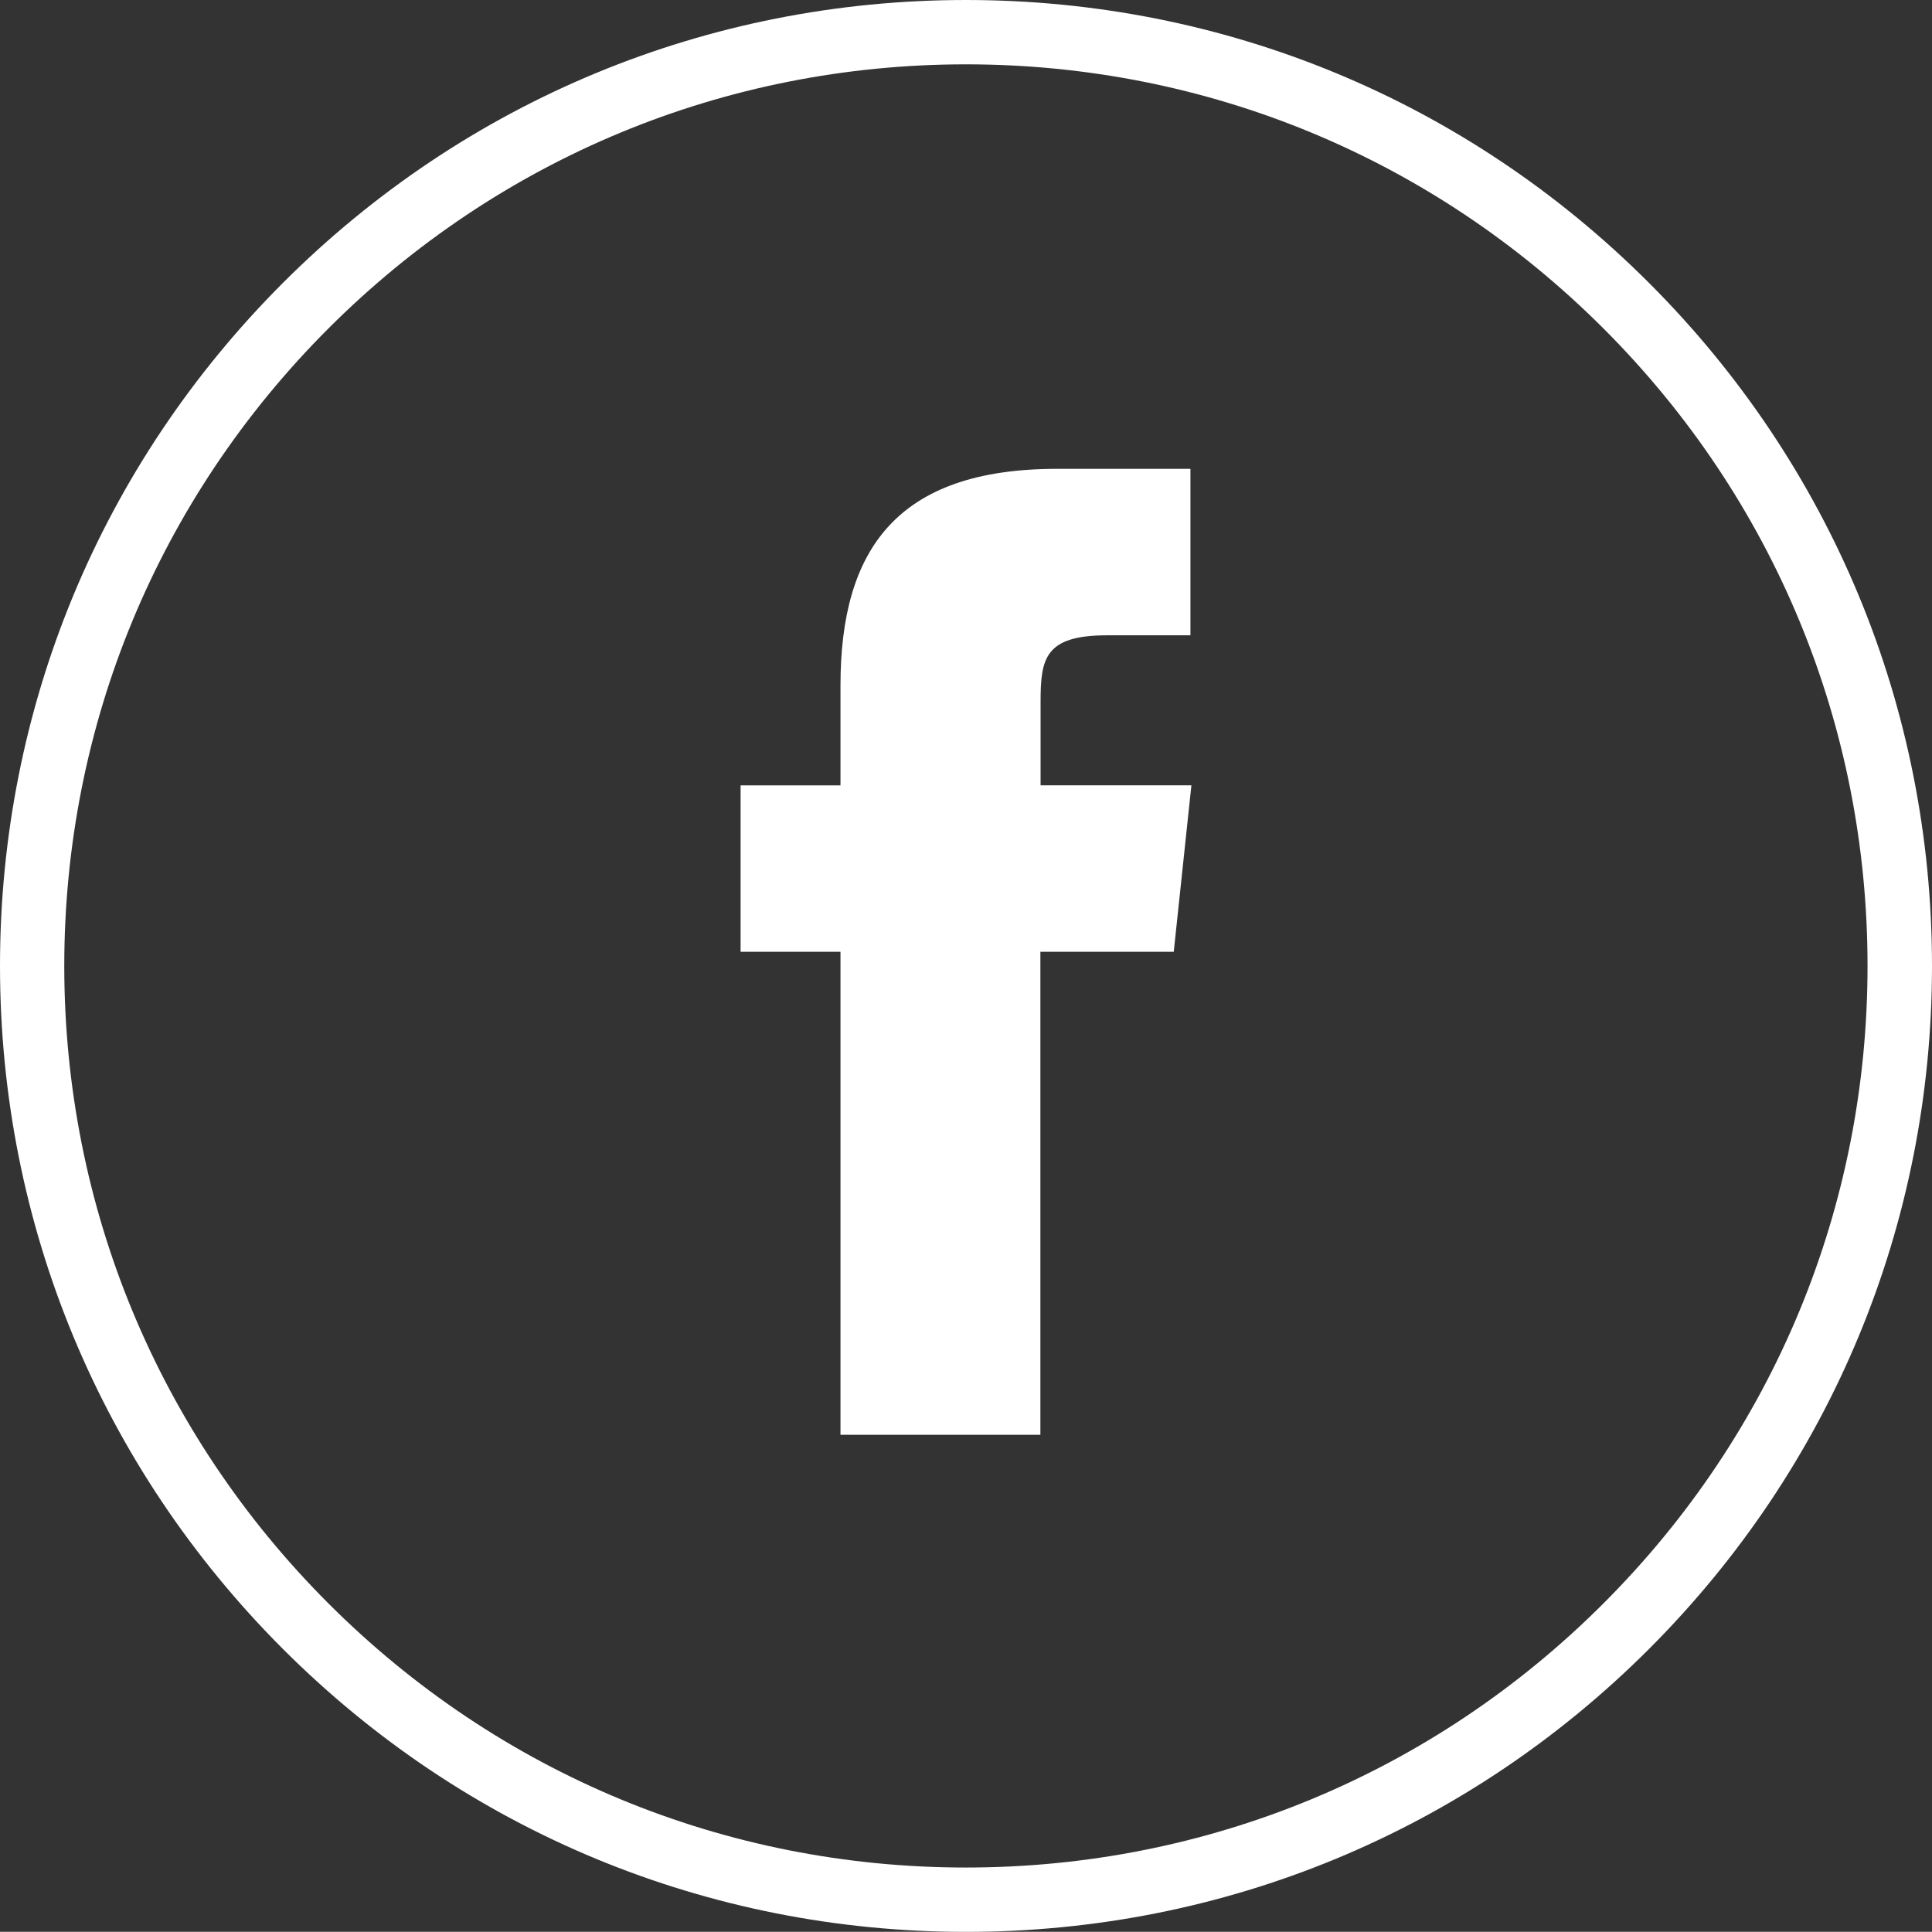
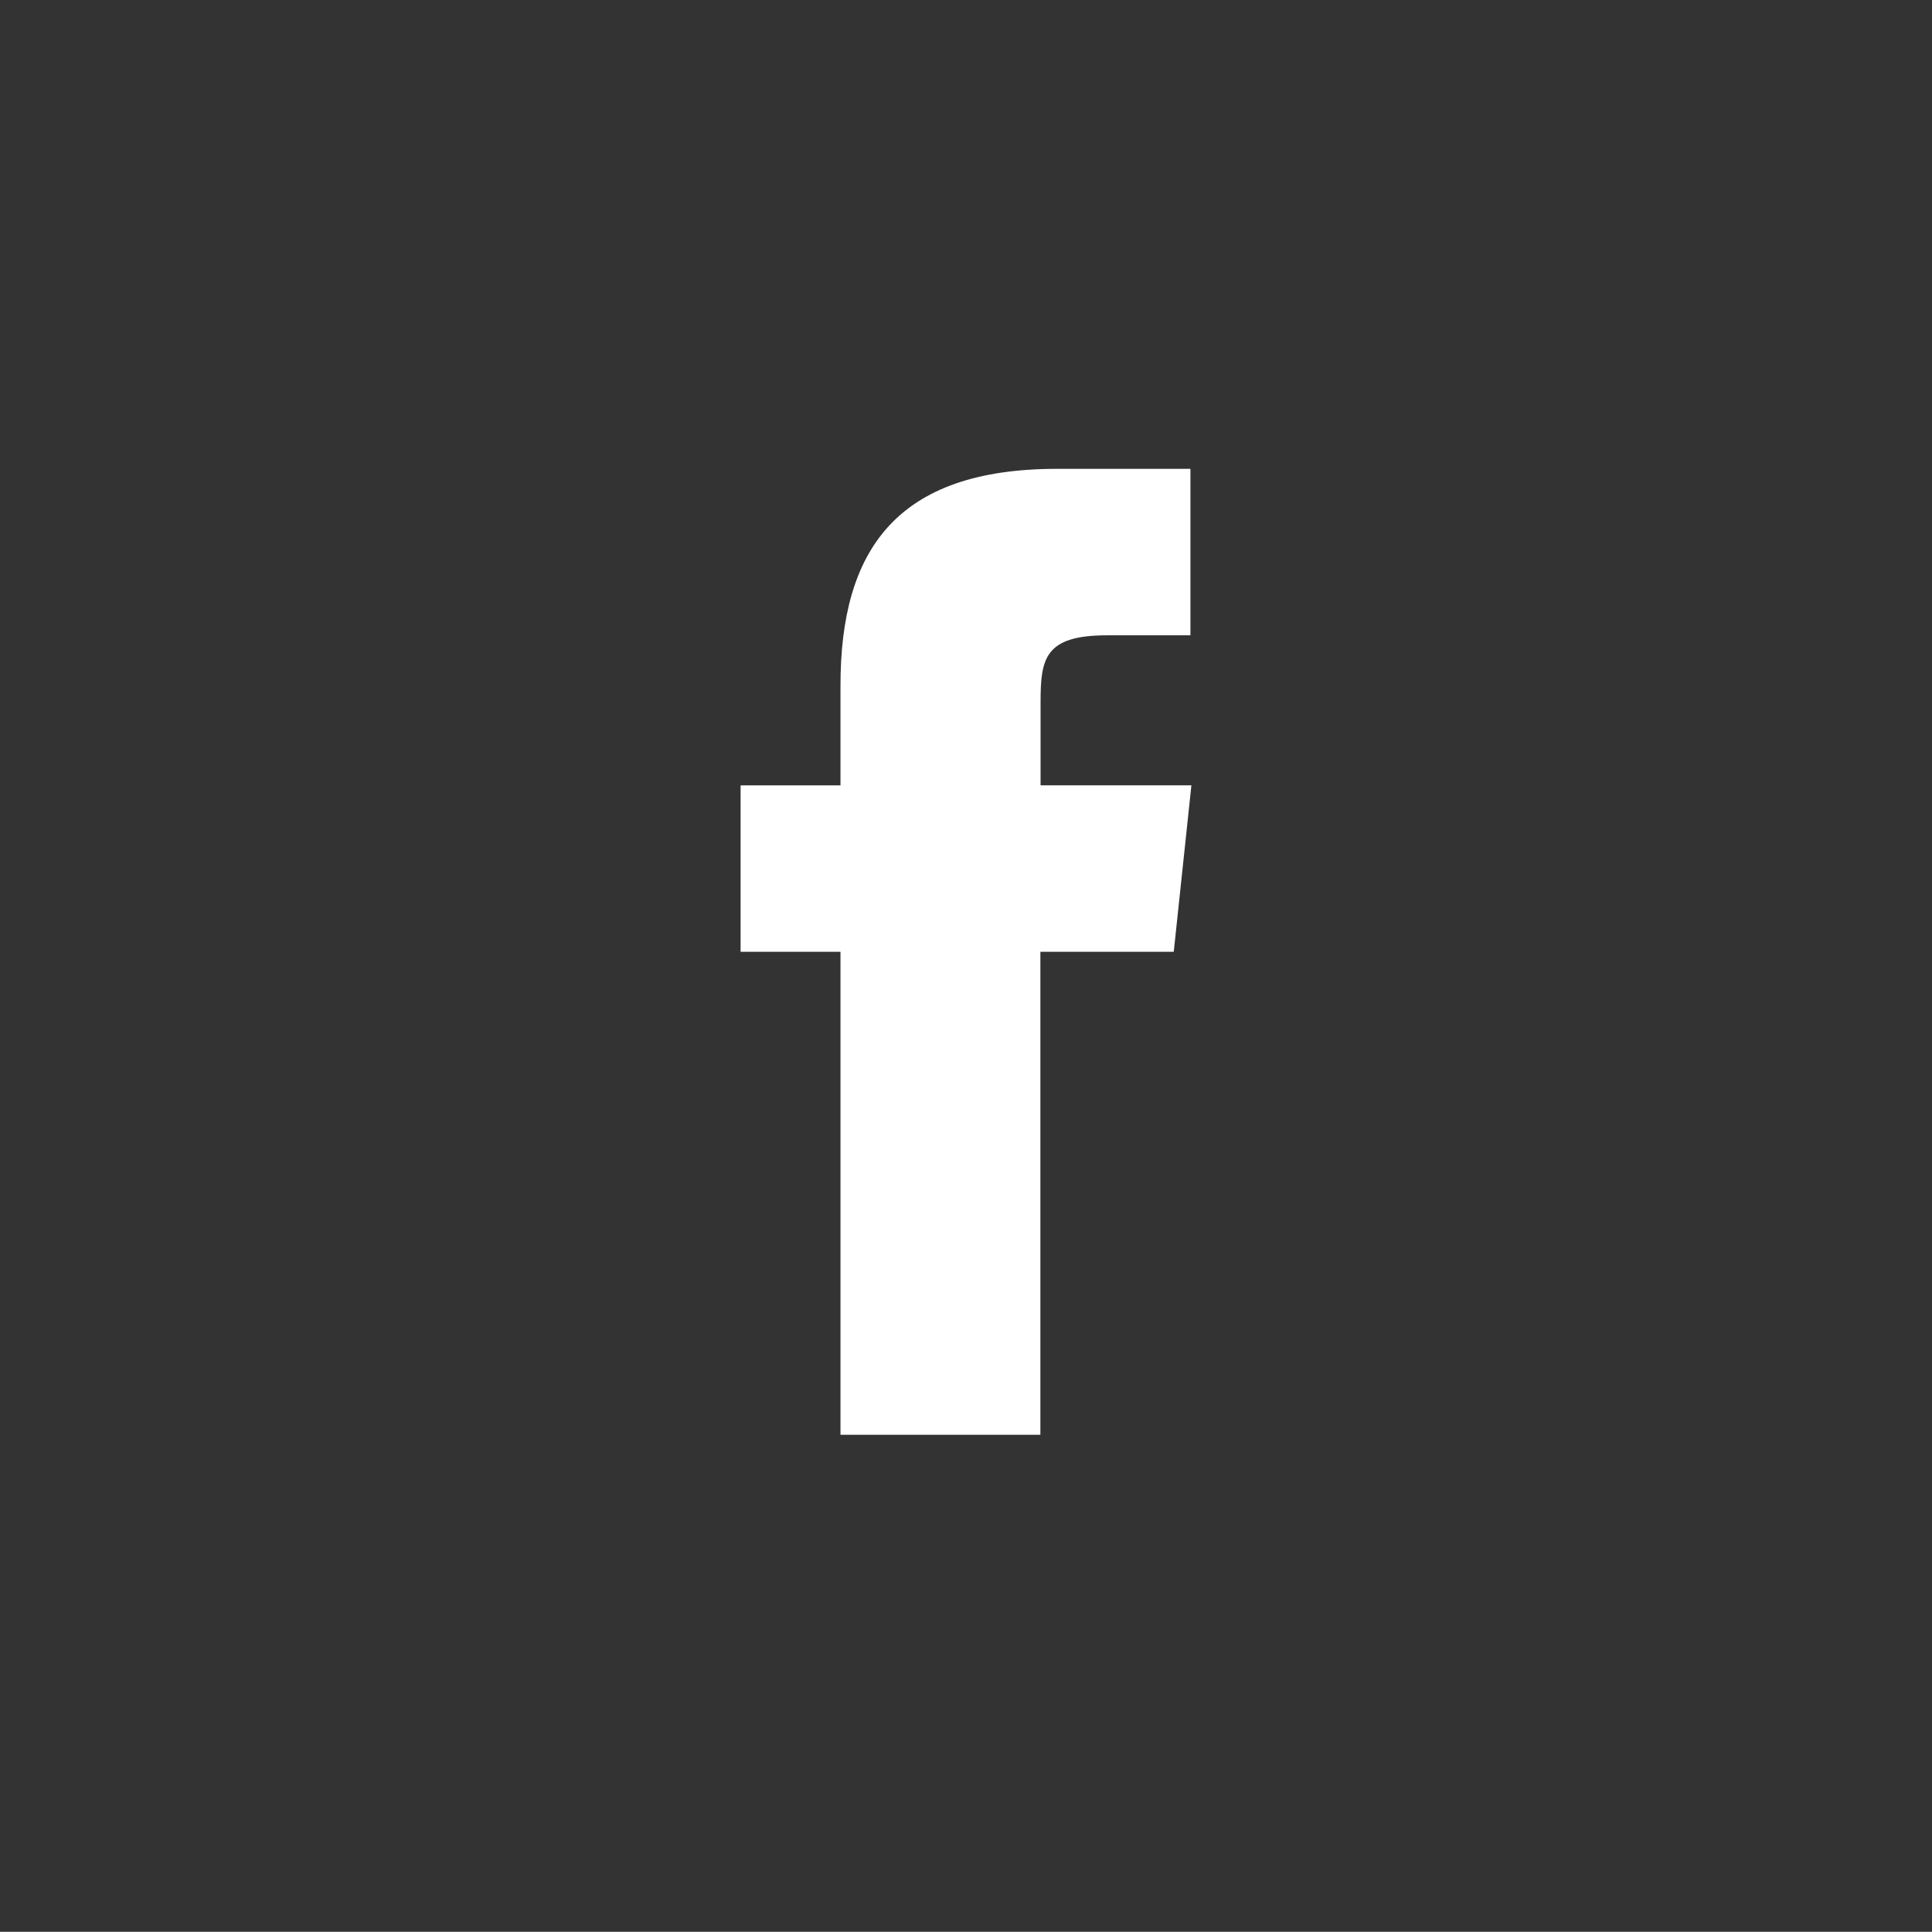
<svg xmlns="http://www.w3.org/2000/svg" id="icon-facebook" width="30" height="29.997" viewBox="0 0 30 29.997">
  <rect x="0" y="0" width="30" height="29.997" fill="#333333" stroke="none" />
  <path id="Path_10227" data-name="Path 10227" d="M947.551,644v-7.5H946v-2.584h1.551v-1.552c0-2.109.875-3.363,3.363-3.363h2.071v2.585h-1.294c-.969,0-1.033.361-1.033,1.036l0,1.293H953l-.274,2.585h-2.071V644Z" transform="translate(-934.5 -621.721)" fill="#fff" fill-rule="evenodd" />
  <g id="Subtraction_2" data-name="Subtraction 2" transform="translate(12713 -142.001)" fill="none">
-     <path d="M-12698,172a14.9,14.9,0,0,1-10.606-4.393A14.906,14.906,0,0,1-12713,157a14.906,14.906,0,0,1,4.393-10.607A14.9,14.9,0,0,1-12698,142a14.905,14.905,0,0,1,10.607,4.392A14.9,14.9,0,0,1-12683,157a14.9,14.9,0,0,1-4.394,10.605A14.9,14.9,0,0,1-12698,172Zm0-29a13.908,13.908,0,0,0-9.9,4.1,13.91,13.91,0,0,0-4.1,9.9,13.91,13.91,0,0,0,4.1,9.9,13.908,13.908,0,0,0,9.9,4.1,13.908,13.908,0,0,0,9.9-4.1,13.906,13.906,0,0,0,4.1-9.9,13.906,13.906,0,0,0-4.1-9.9A13.908,13.908,0,0,0-12698,143Z" stroke="none" />
-     <path d="M -12698.001 171.999 C -12702.007 171.999 -12705.774 170.439 -12708.607 167.606 C -12711.439 164.772 -12713 161.006 -12713 157 C -12713 152.994 -12711.439 149.227 -12708.607 146.394 C -12705.774 143.561 -12702.007 142.001 -12698.001 142.001 C -12693.994 142.001 -12690.227 143.561 -12687.394 146.394 C -12684.561 149.226 -12683 152.993 -12683 157 C -12683 161.006 -12684.561 164.772 -12687.394 167.606 C -12690.227 170.439 -12693.994 171.999 -12698.001 171.999 Z M -12698.001 143 C -12701.74 143 -12705.256 144.457 -12707.9 147.101 C -12710.545 149.746 -12712.002 153.262 -12712.002 157 C -12712.002 160.739 -12710.545 164.254 -12707.9 166.899 C -12705.256 169.544 -12701.74 171 -12698.001 171 C -12694.262 171 -12690.746 169.544 -12688.102 166.899 C -12685.457 164.255 -12684.001 160.74 -12684.001 157 C -12684.001 153.261 -12685.457 149.745 -12688.102 147.101 C -12690.746 144.457 -12694.262 143 -12698.001 143 Z" stroke="none" fill="#fff" />
-   </g>
+     </g>
</svg>